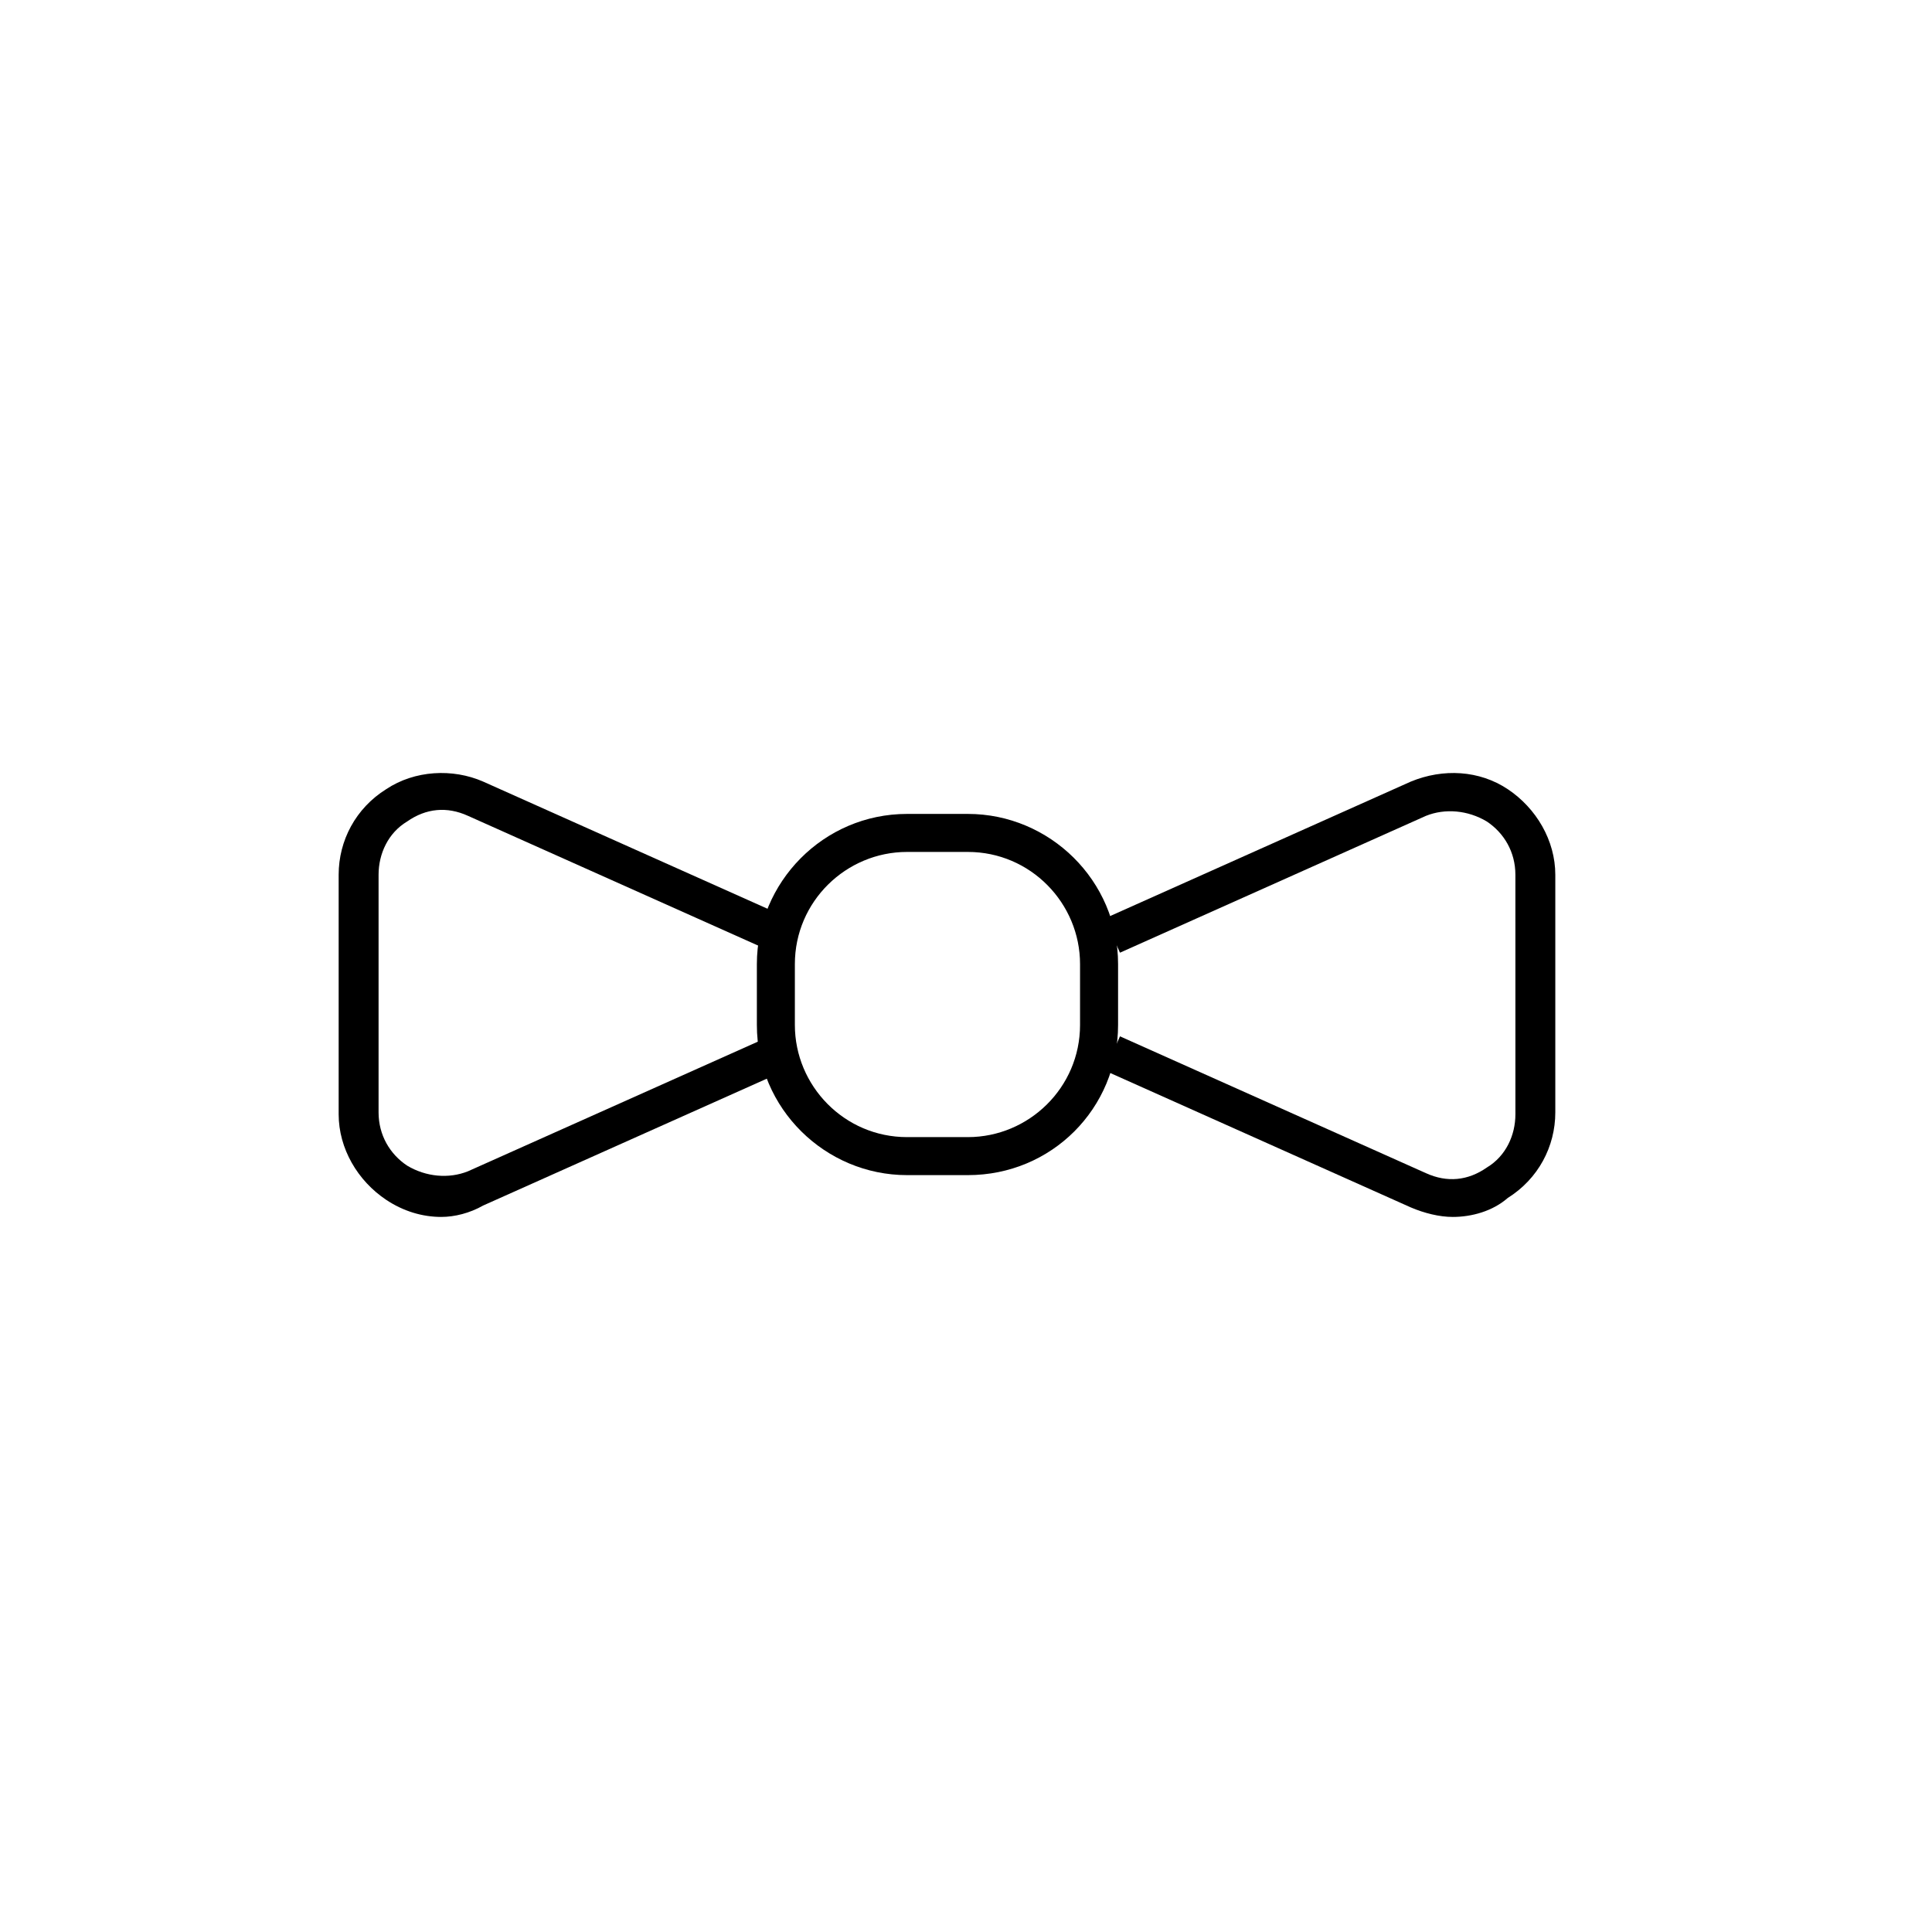
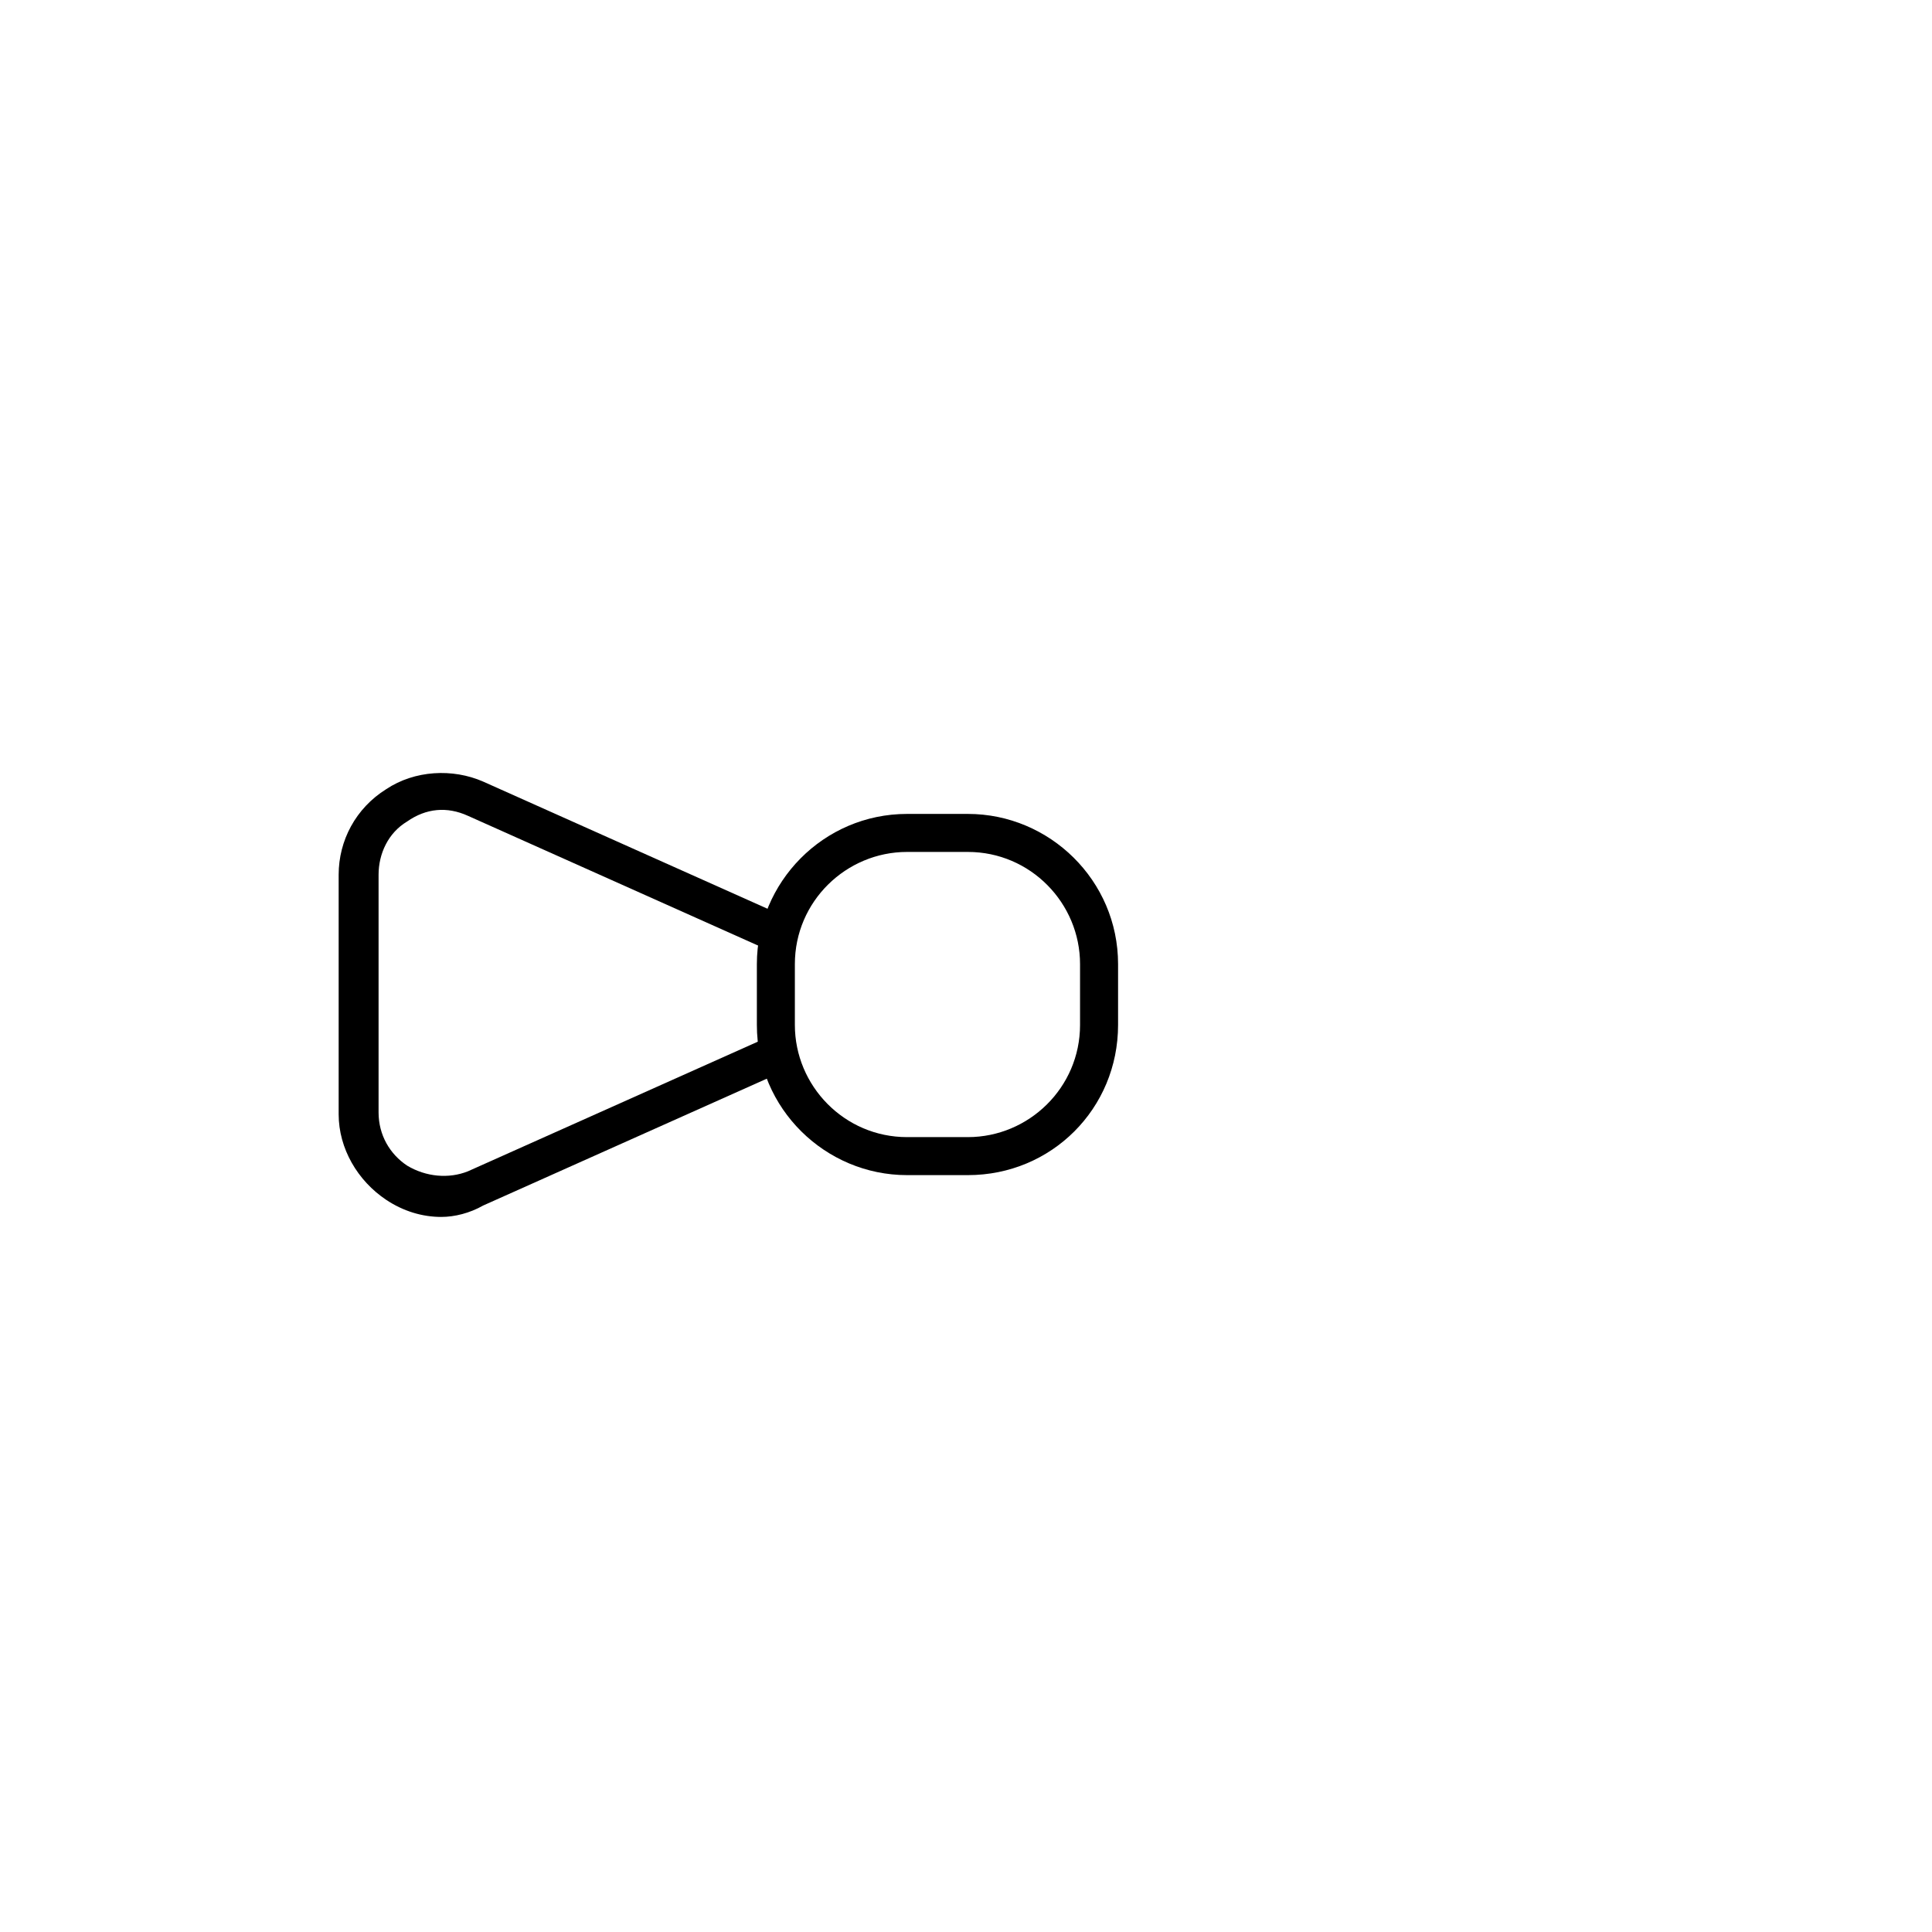
<svg xmlns="http://www.w3.org/2000/svg" fill="#000000" width="800px" height="800px" version="1.1" viewBox="144 144 512 512">
  <g>
    <path d="m400.5 455.42h-16.121c-21.664 0-39.801-17.633-39.801-39.801v-16.121c0-21.664 17.633-39.801 39.801-39.801h16.121c21.664 0 39.801 17.633 39.801 39.801v16.121c0 22.168-17.633 39.801-39.801 39.801zm-16.125-85.648c-16.121 0-29.727 13.098-29.727 29.727v16.121c0 16.121 13.098 29.727 29.727 29.727h16.121c16.121 0 29.727-13.098 29.727-29.727v-16.121c0-16.121-13.098-29.727-29.727-29.727z" />
    <path d="m260.95 466.5c-5.039 0-10.078-1.512-14.609-4.535-7.559-5.039-12.594-13.602-12.594-22.672v-63.477c0-9.07 4.535-17.633 12.594-22.672 7.559-5.039 17.633-5.543 25.695-2.016l81.113 36.273-4.031 9.07-81.113-36.273c-5.543-2.519-11.082-2.016-16.121 1.512-5.039 3.023-7.559 8.566-7.559 14.105v62.977c0 6.047 3.023 11.082 7.559 14.105 5.039 3.023 11.082 3.527 16.121 1.512l81.113-36.273 4.031 9.07-81.113 36.273c-3.527 2.012-7.559 3.019-11.086 3.019z" />
-     <path d="m528.97 466.5c-3.527 0-7.559-1.008-11.082-2.519l-81.113-36.273 4.031-9.07 81.113 36.273c5.543 2.519 11.082 2.016 16.121-1.512 5.039-3.023 7.559-8.566 7.559-14.105l-0.004-63.477c0-6.047-3.023-11.082-7.559-14.105-5.039-3.023-11.082-3.527-16.121-1.512l-81.113 36.273-4.031-9.07 81.113-36.273c8.566-3.527 18.137-3.023 25.695 2.016 7.559 5.039 12.594 13.602 12.594 22.672v62.977c0 9.07-4.535 17.633-12.594 22.672-4.027 3.523-9.57 5.035-14.609 5.035z" />
  </g>
</svg>